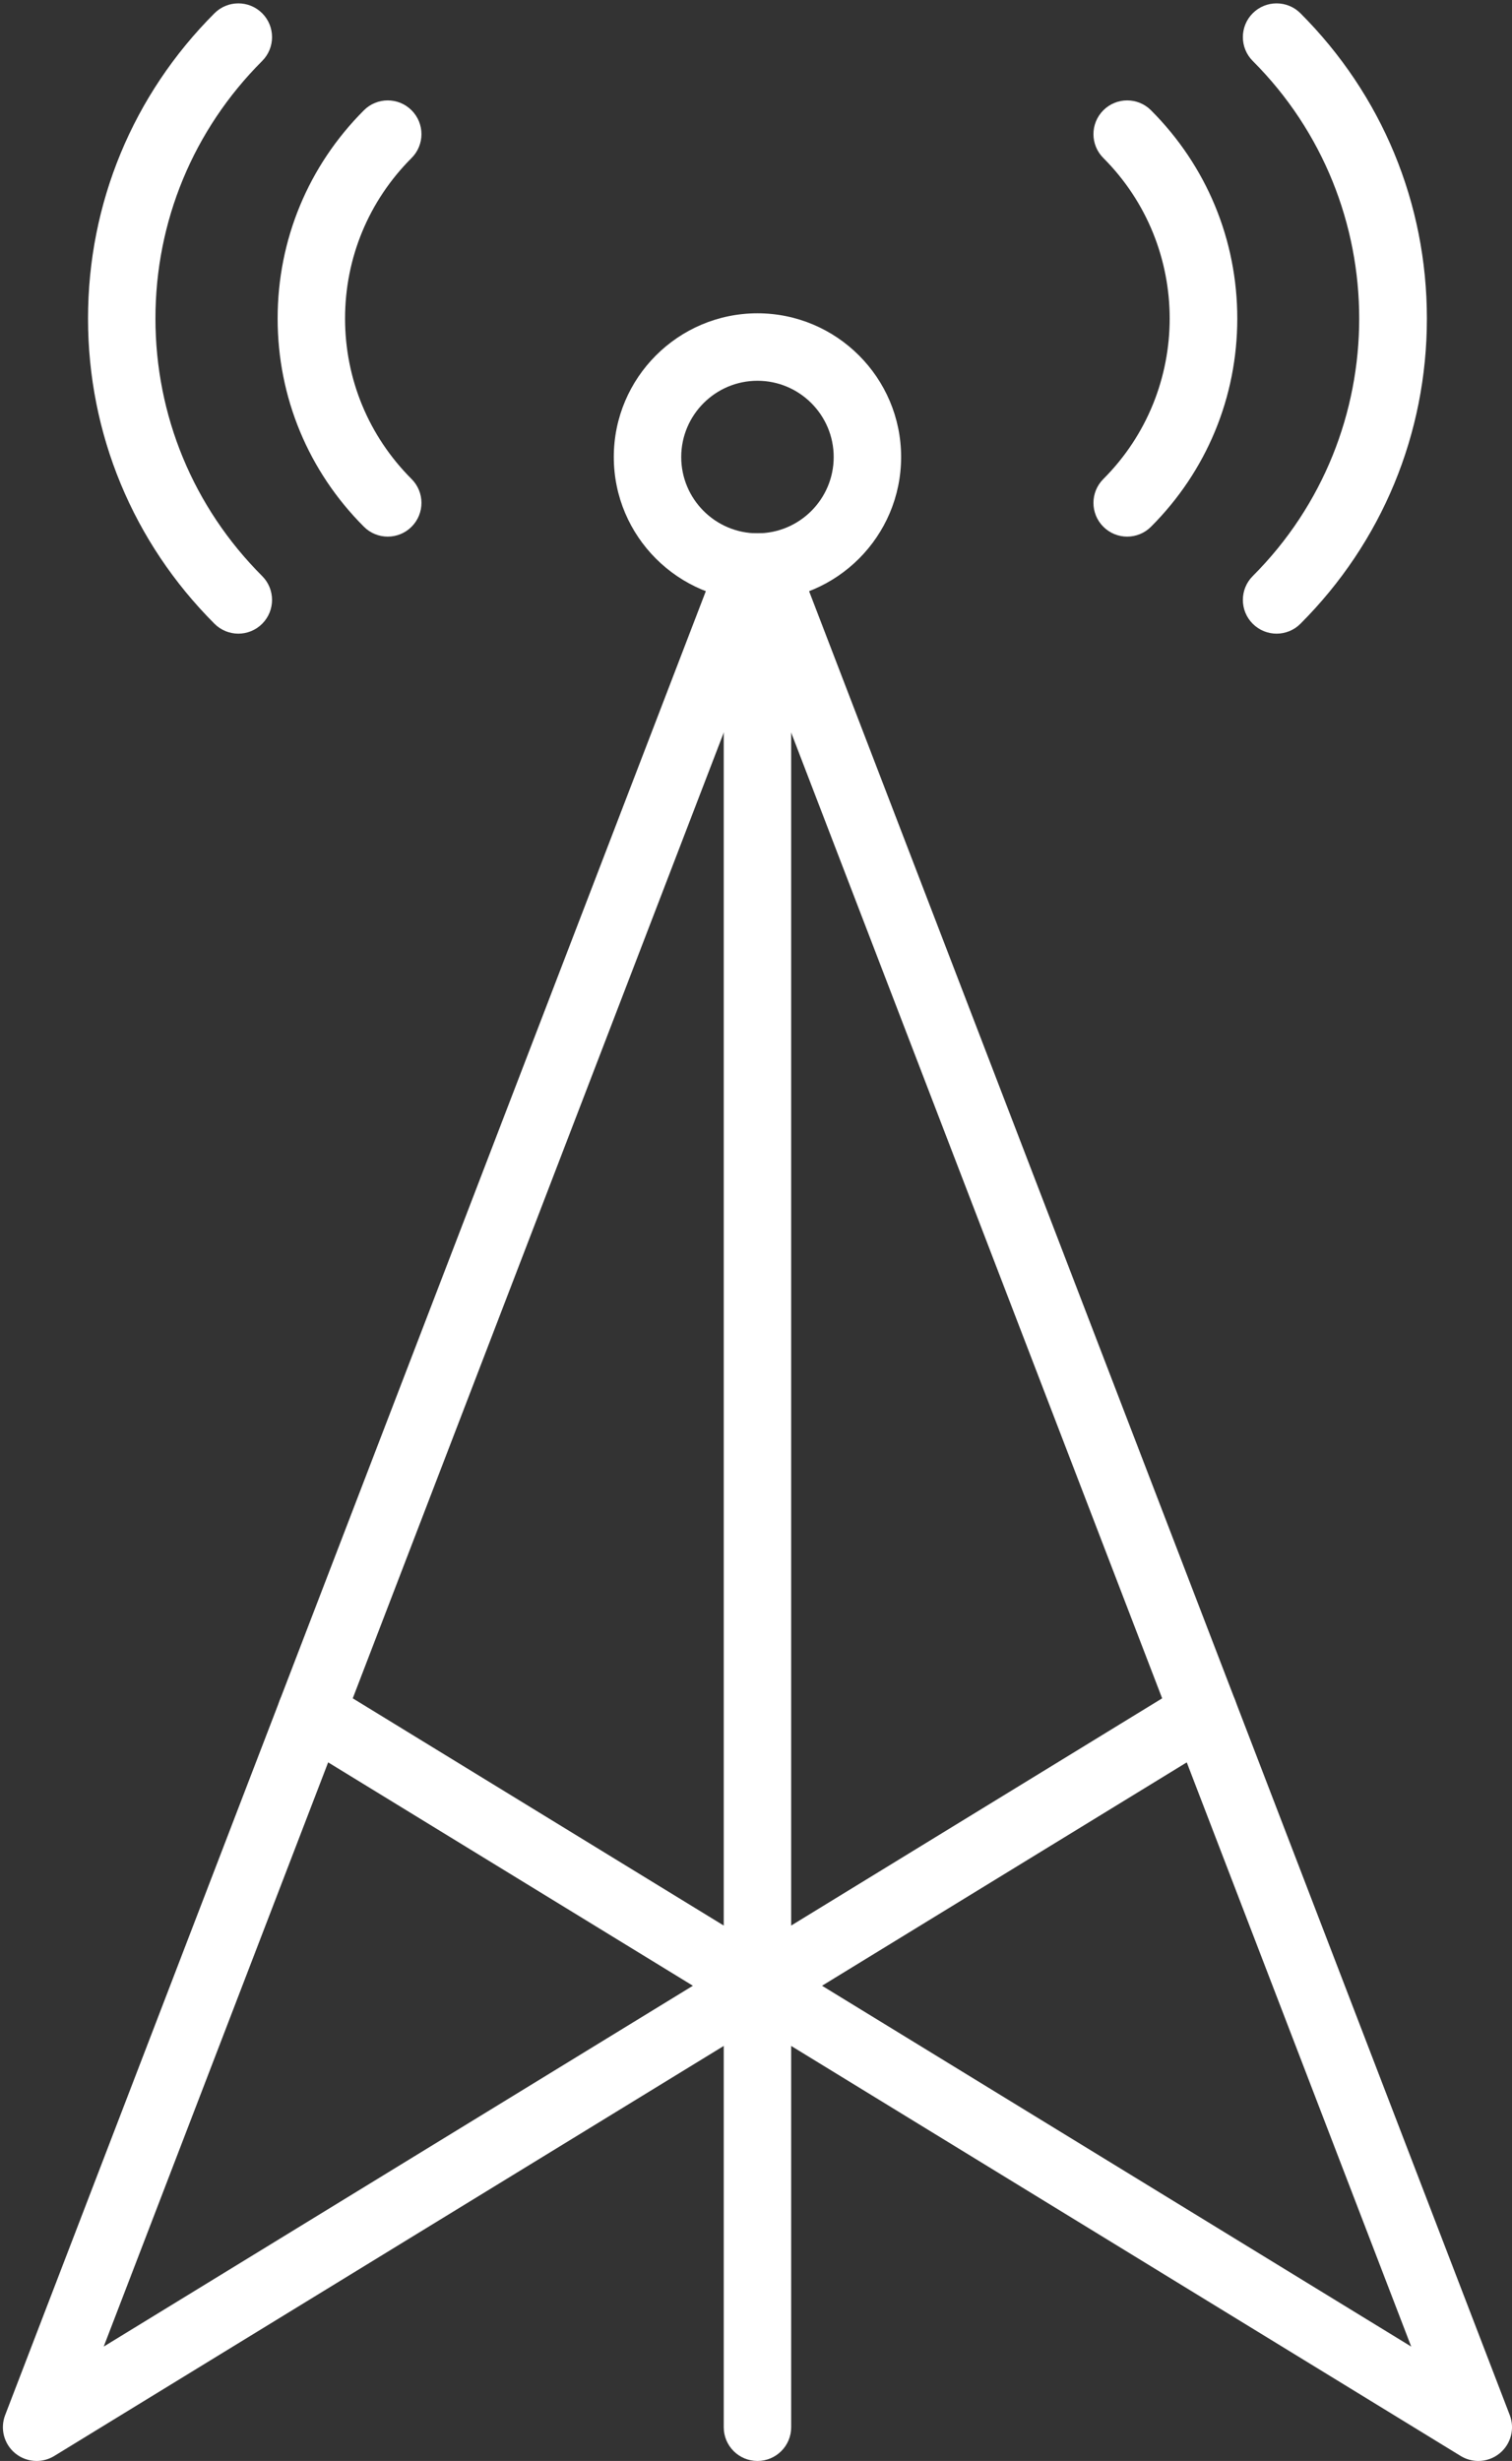
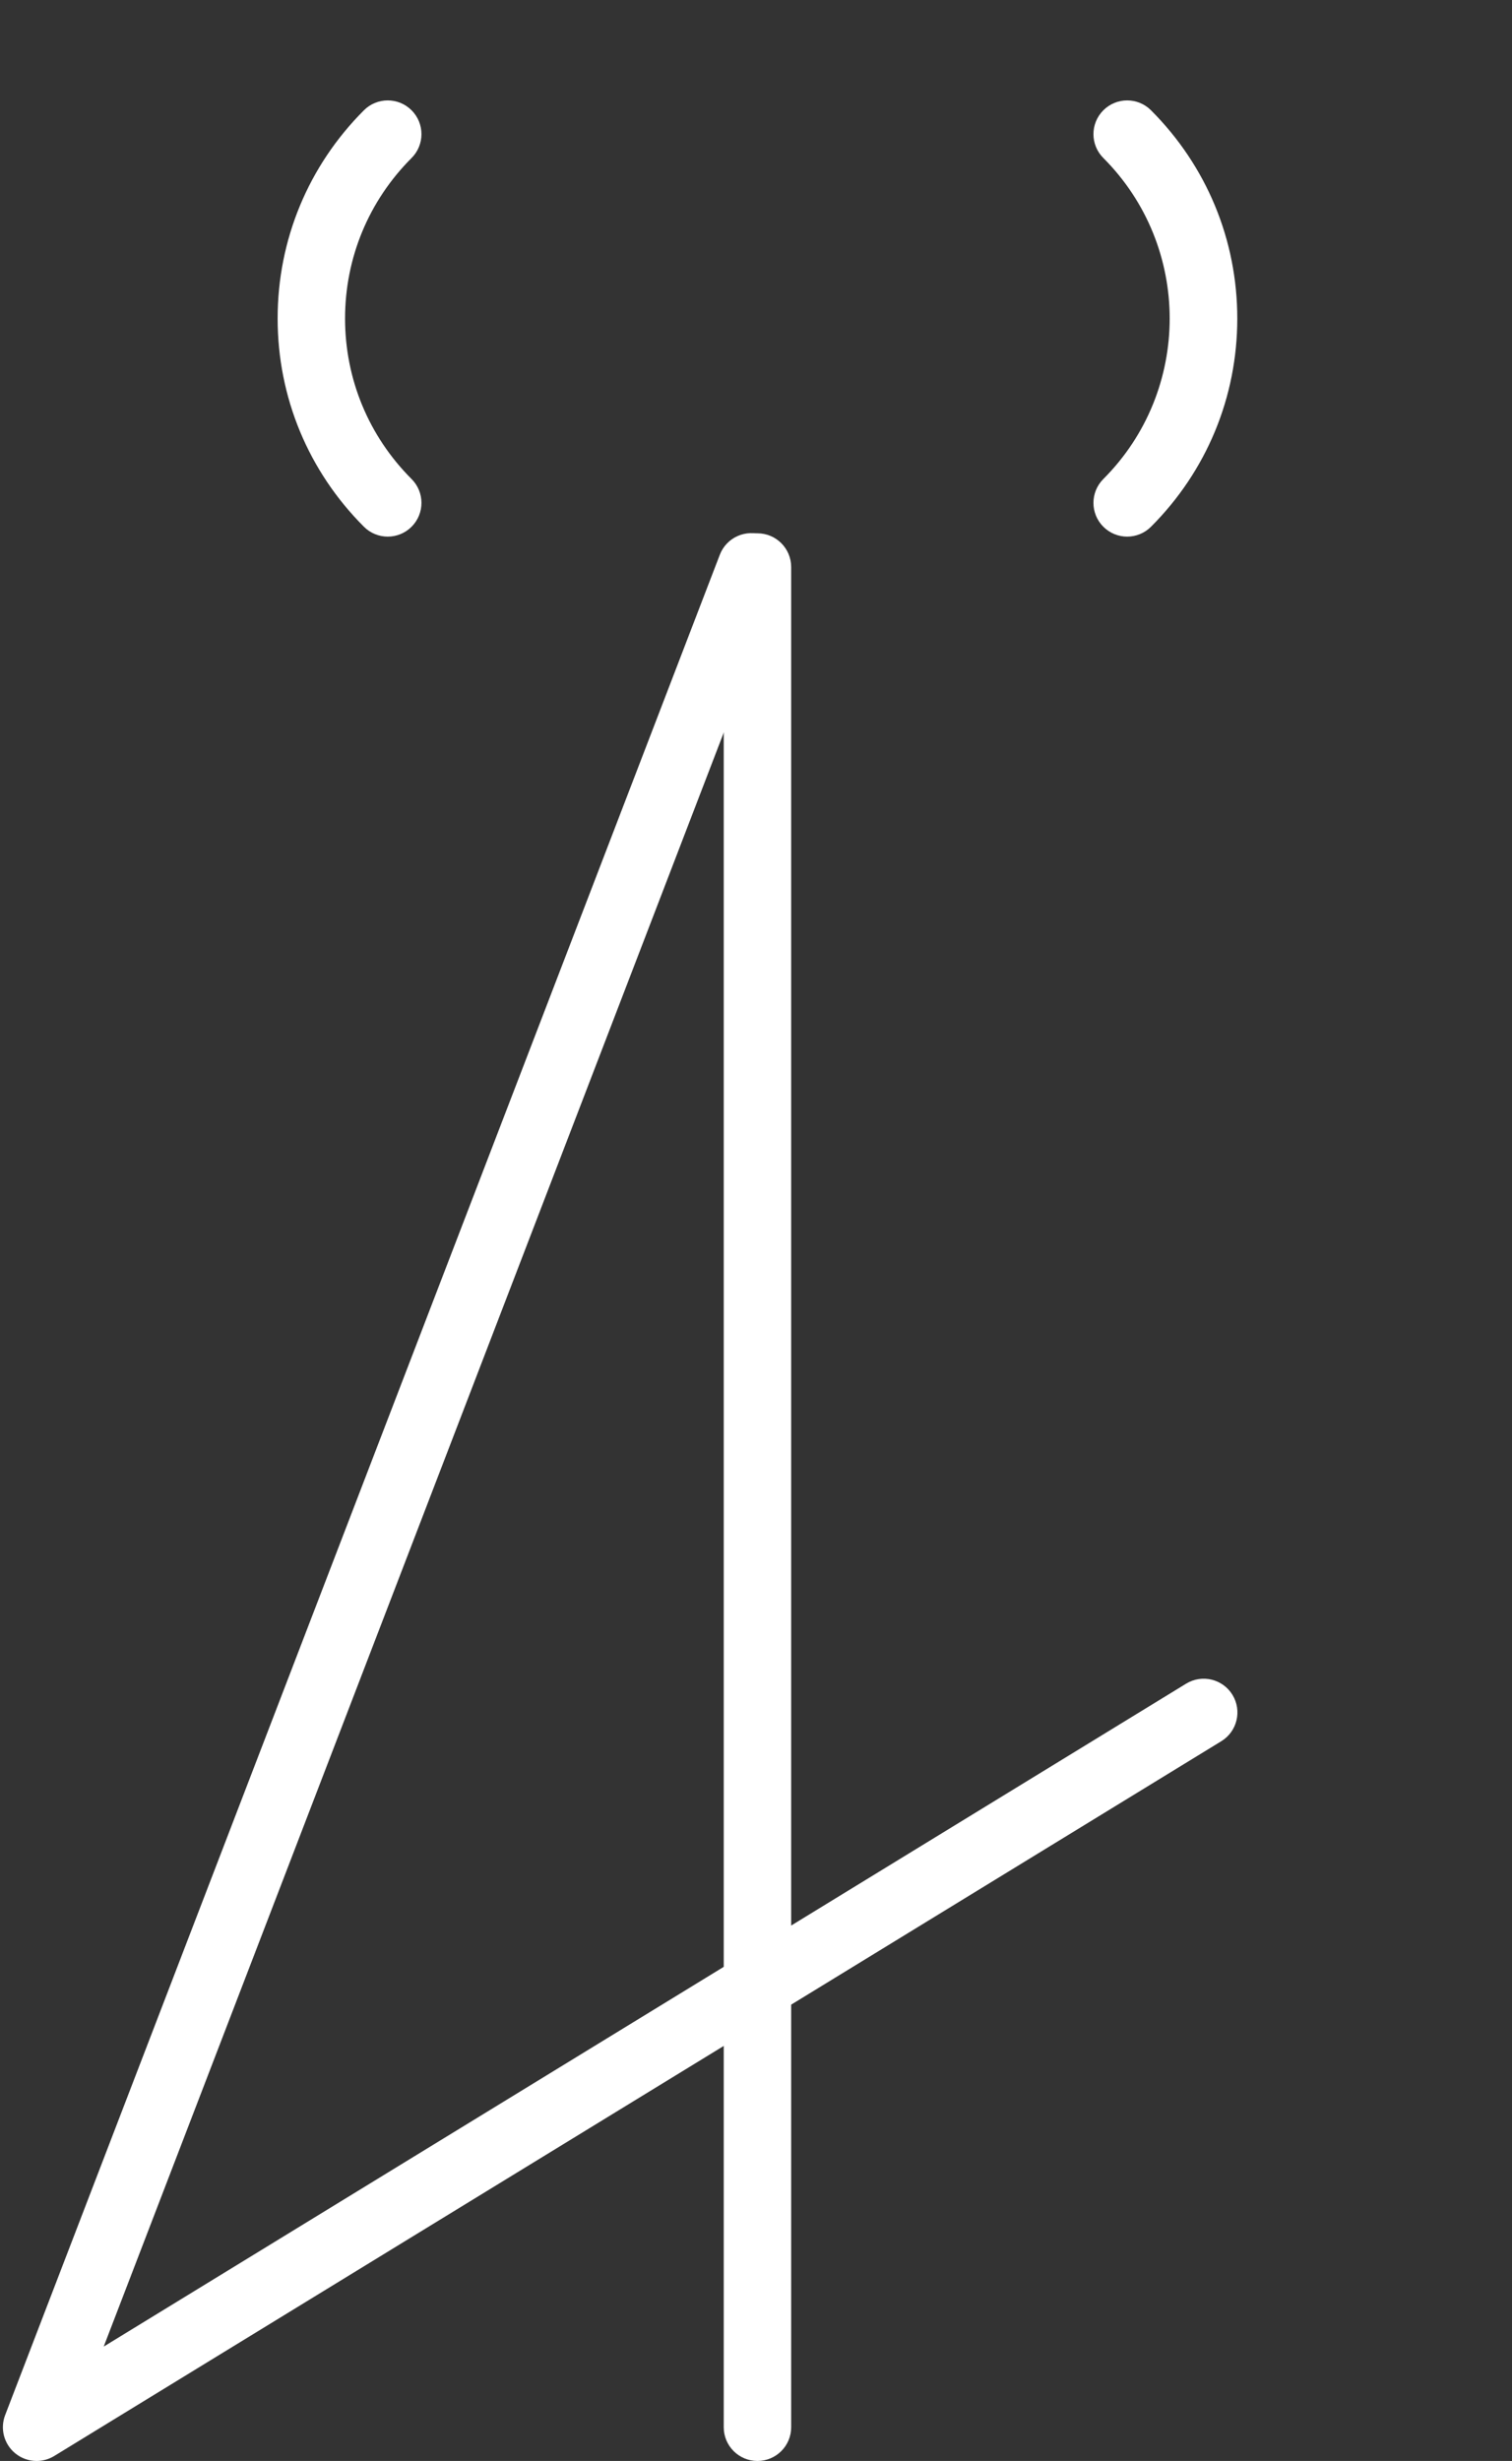
<svg xmlns="http://www.w3.org/2000/svg" fill="#000000" height="1532.1" preserveAspectRatio="xMidYMid meet" version="1" viewBox="-1.8 -2.1 941.8 1532.1" width="941.8" zoomAndPan="magnify">
  <rect x="-1.8" y="-2.1" width="941.8" height="1532.1" fill="#333333" stroke="none" />
  <defs>
    <clipPath id="a">
-       <path d="M 171 329 L 940.02 329 L 940.02 1530 L 171 1530 Z M 171 329" />
-     </clipPath>
+       </clipPath>
  </defs>
  <g>
    <g clip-path="url(#a)" id="change1_4">
-       <path d="M 919.012 1530 C 915.23 1530 911.434 1528.98 908.051 1526.91 L 181.086 1081.91 C 171.191 1075.859 168.082 1062.93 174.137 1053.039 C 180.191 1043.148 193.121 1040.039 203.012 1046.09 L 877.219 1458.789 L 728.363 1071.539 L 454.246 358.34 C 450.09 347.52 455.488 335.371 466.316 331.211 C 477.145 327.039 489.293 332.449 493.453 343.27 L 767.57 1056.469 L 938.617 1501.469 C 941.844 1509.859 939.363 1519.379 932.449 1525.141 C 928.586 1528.359 923.809 1530 919.012 1530" fill="#ffffff" />
-     </g>
+       </g>
    <g id="change1_1">
      <path d="M 21.004 1530 C 16.207 1530 11.434 1528.359 7.566 1525.141 C 0.652 1519.379 -1.828 1509.859 1.398 1501.469 L 172.445 1056.469 L 446.562 343.27 C 450.723 332.449 462.875 327.051 473.699 331.211 C 484.523 335.371 489.926 347.52 485.766 358.34 L 211.648 1071.539 L 62.797 1458.789 L 737.004 1046.09 C 746.895 1040.031 759.824 1043.148 765.879 1053.039 C 771.934 1062.93 768.82 1075.859 758.93 1081.91 L 31.965 1526.91 C 28.582 1528.98 24.785 1530 21.004 1530" fill="#ffffff" />
    </g>
    <g id="change1_2">
      <path d="M 470.008 1530 C 458.41 1530 449.008 1520.602 449.008 1509 L 449.008 350.922 C 449.008 339.32 458.41 329.922 470.008 329.922 C 481.605 329.922 491.008 339.32 491.008 350.922 L 491.008 1509 C 491.008 1520.602 481.605 1530 470.008 1530" fill="#ffffff" />
    </g>
    <g id="change1_3">
-       <path d="M 470.008 234.949 C 443.824 234.949 422.523 256.25 422.523 282.43 C 422.523 308.621 443.824 329.922 470.008 329.922 C 496.191 329.922 517.492 308.621 517.492 282.43 C 517.492 256.25 496.191 234.949 470.008 234.949 Z M 470.008 371.922 C 420.664 371.922 380.523 331.781 380.523 282.43 C 380.523 233.09 420.664 192.949 470.008 192.949 C 519.348 192.949 559.492 233.09 559.492 282.43 C 559.492 331.781 519.348 371.922 470.008 371.922" fill="#ffffff" />
-     </g>
+       </g>
    <g id="change2_1">
      <path d="M 700.297 331.98 C 694.922 331.98 689.547 329.93 685.445 325.828 C 677.246 317.629 677.246 304.328 685.445 296.129 C 740.551 241.031 740.551 151.359 685.445 96.262 C 677.246 88.059 677.246 74.762 685.449 66.559 C 693.648 58.359 706.945 58.359 715.145 66.559 C 749.797 101.211 768.883 147.25 768.883 196.191 C 768.883 245.141 749.797 291.18 715.145 325.828 C 711.047 329.93 705.672 331.98 700.297 331.98" fill="#ffffff" />
    </g>
    <g id="change2_2">
-       <path d="M 793.359 392.391 C 787.988 392.391 782.613 390.34 778.512 386.238 C 770.312 378.039 770.312 364.738 778.512 356.539 C 866.926 268.121 866.926 124.262 778.512 35.852 C 770.312 27.648 770.312 14.352 778.512 6.148 C 786.715 -2.051 800.008 -2.051 808.211 6.148 C 859.012 56.949 886.988 124.441 886.988 196.191 C 886.988 267.949 859.012 335.441 808.211 386.238 C 804.109 390.34 798.734 392.391 793.359 392.391" fill="#ffffff" />
-     </g>
+       </g>
    <g id="change2_3">
      <path d="M 239.719 331.98 C 234.344 331.98 228.969 329.93 224.871 325.828 C 190.219 291.18 171.133 245.141 171.133 196.191 C 171.133 147.25 190.219 101.211 224.871 66.559 C 233.07 58.359 246.367 58.359 254.566 66.559 C 262.77 74.762 262.77 88.059 254.566 96.262 C 227.848 122.98 213.133 158.469 213.133 196.191 C 213.133 233.922 227.848 269.41 254.566 296.129 C 262.77 304.328 262.77 317.629 254.566 325.828 C 250.469 329.93 245.094 331.98 239.719 331.98" fill="#ffffff" />
    </g>
    <g id="change2_4">
-       <path d="M 146.652 392.391 C 141.281 392.391 135.906 390.34 131.805 386.238 C 81.004 335.441 53.027 267.949 53.027 196.191 C 53.027 124.441 81.004 56.949 131.805 6.148 C 140.008 -2.051 153.301 -2.051 161.504 6.148 C 169.703 14.352 169.703 27.648 161.504 35.852 C 118.637 78.719 95.027 135.66 95.027 196.191 C 95.027 256.73 118.637 313.672 161.504 356.539 C 169.703 364.738 169.703 378.039 161.504 386.238 C 157.402 390.34 152.027 392.391 146.652 392.391" fill="#ffffff" />
-     </g>
+       </g>
  </g>
</svg>